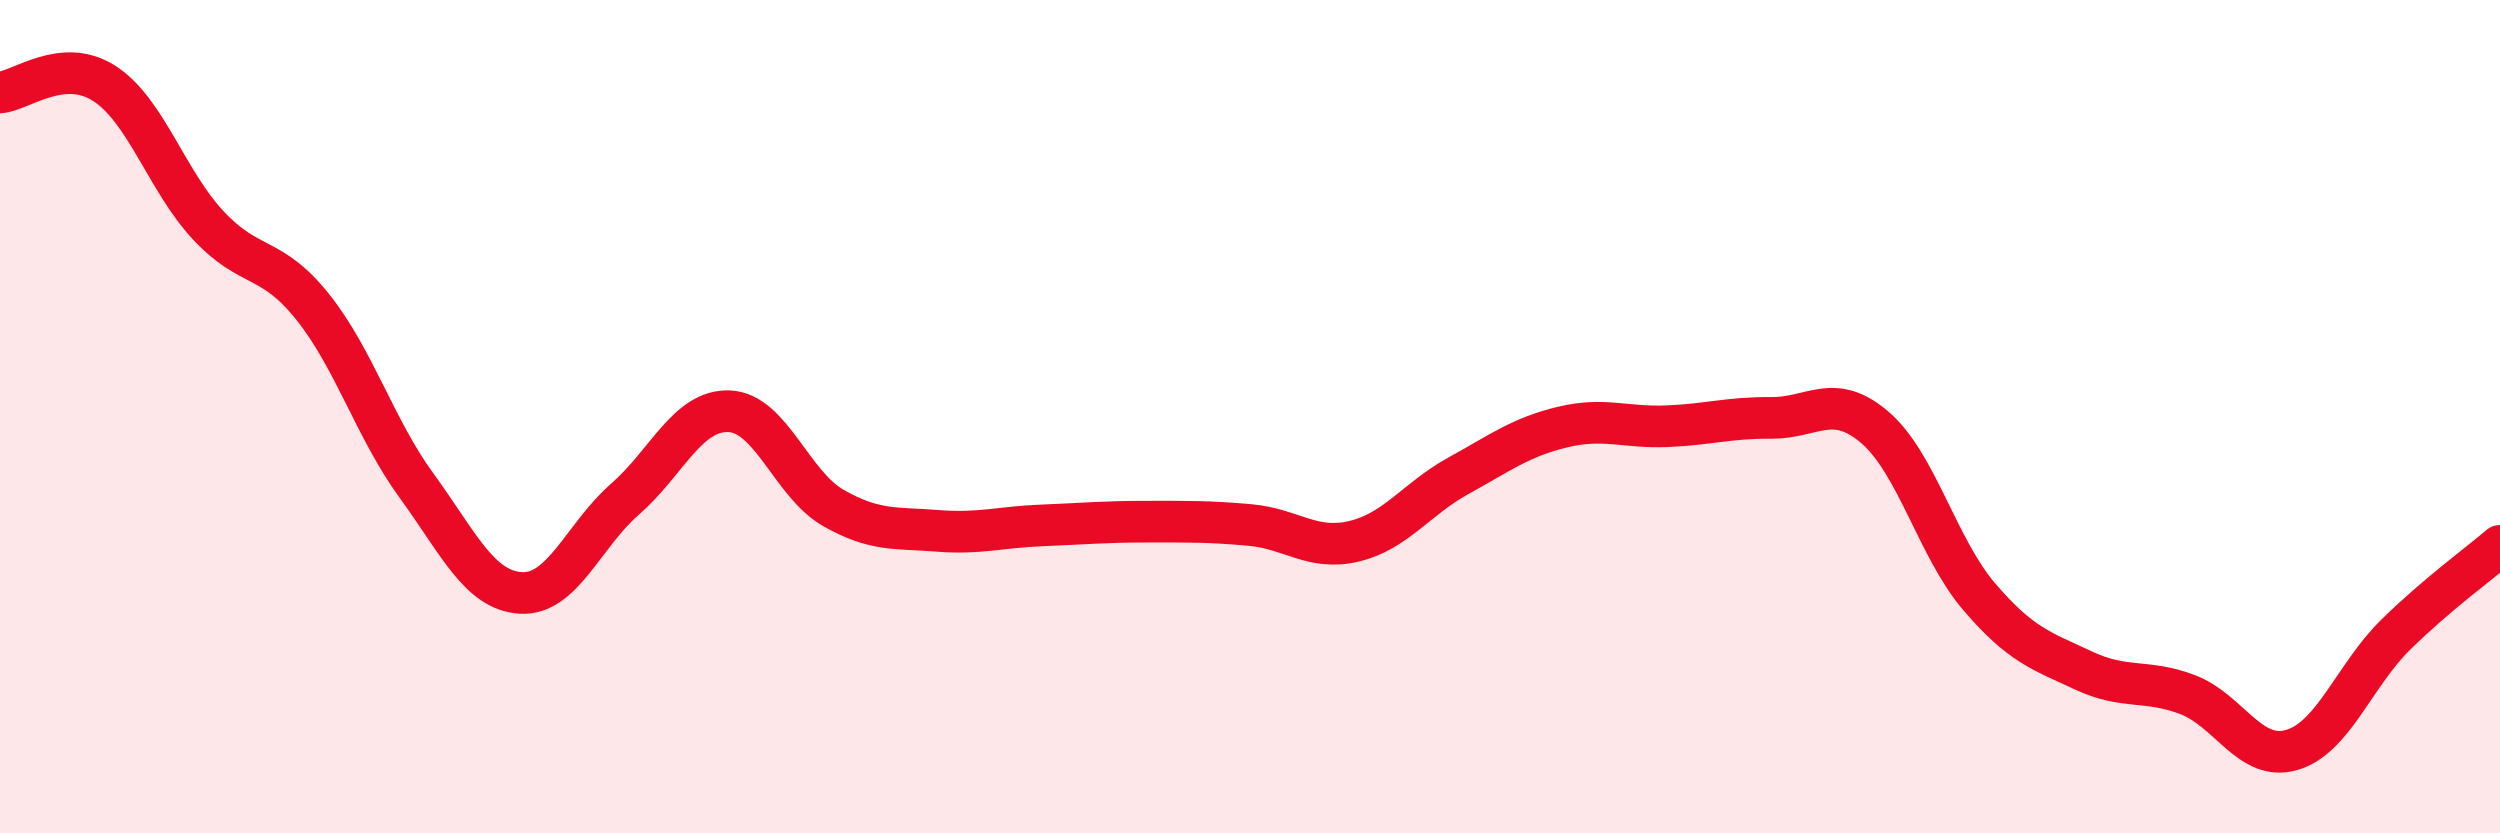
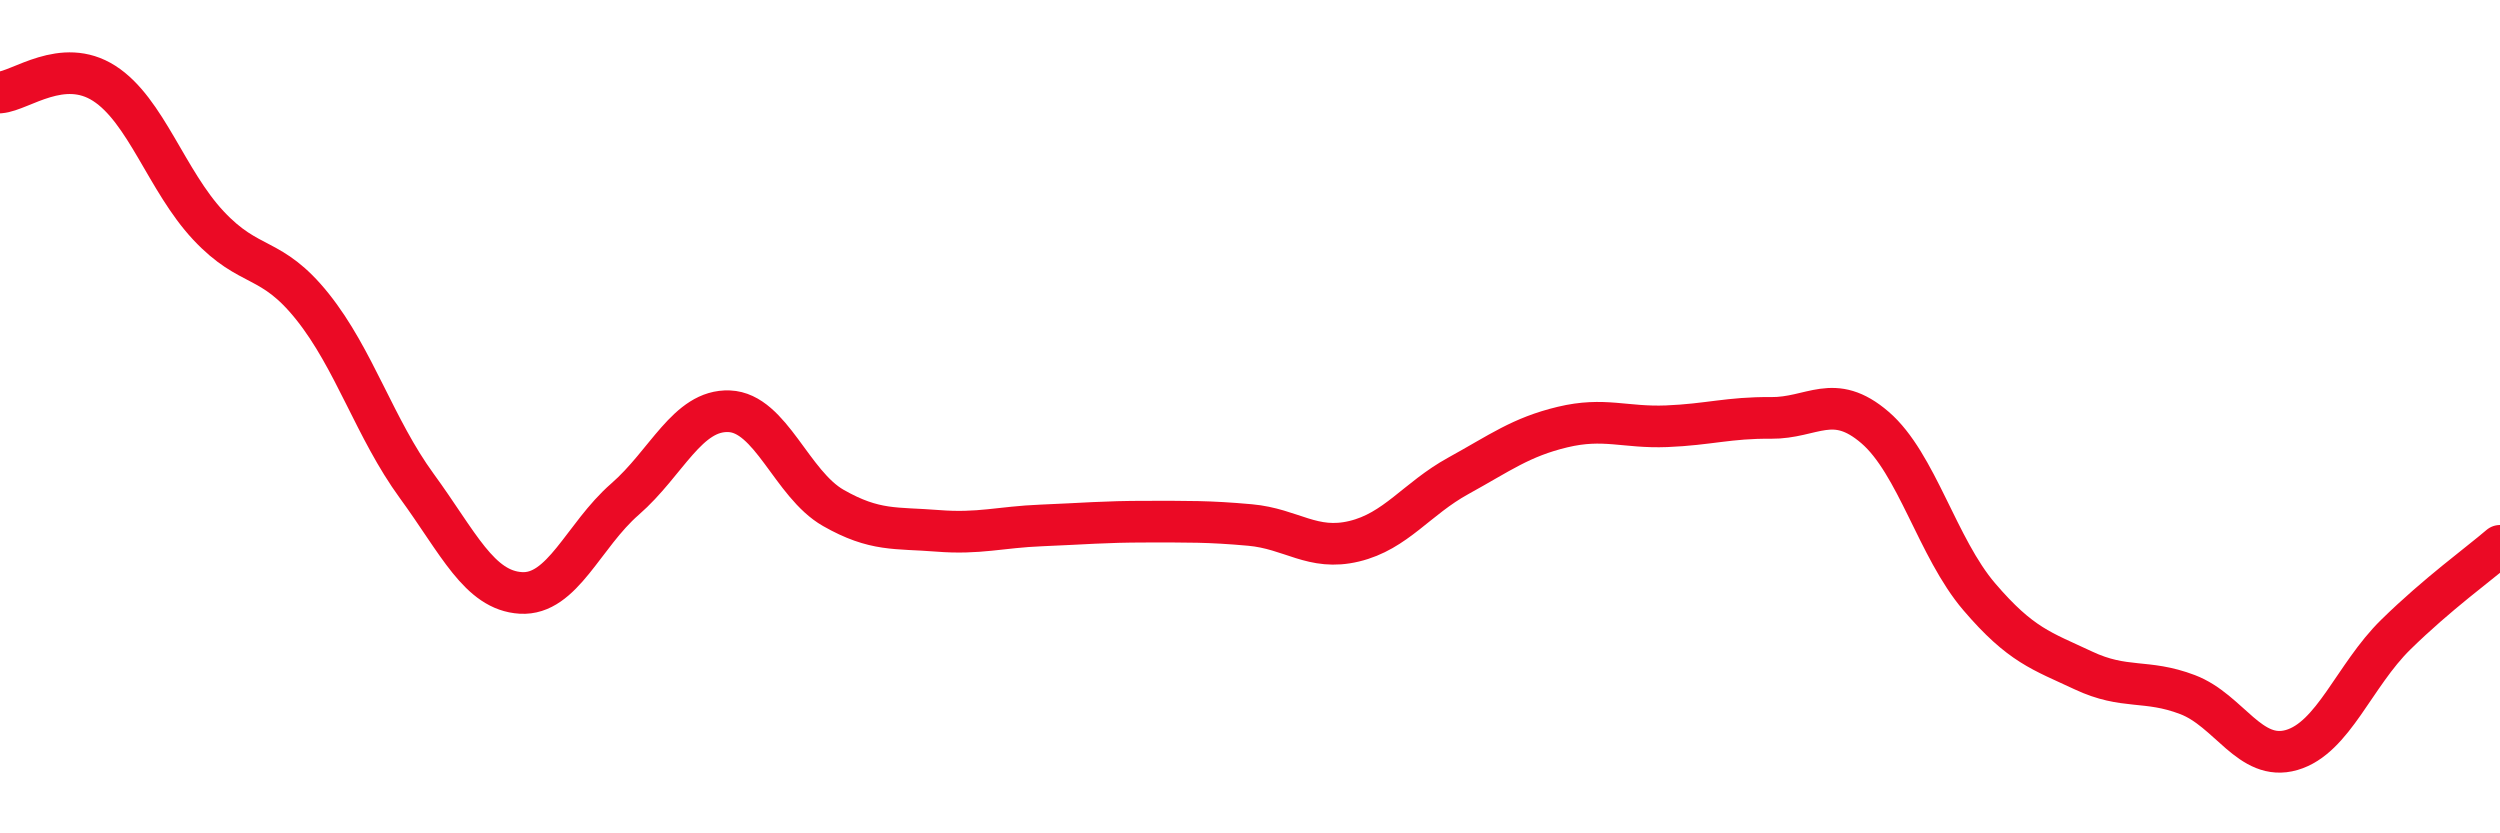
<svg xmlns="http://www.w3.org/2000/svg" width="60" height="20" viewBox="0 0 60 20">
-   <path d="M 0,2.22 C 0.5,2.18 1.5,1.36 2.5,2 C 3.5,2.64 4,4.34 5,5.41 C 6,6.48 6.5,6.11 7.5,7.36 C 8.5,8.61 9,10.29 10,11.66 C 11,13.03 11.5,14.17 12.5,14.23 C 13.5,14.29 14,12.85 15,11.98 C 16,11.11 16.5,9.83 17.5,9.87 C 18.5,9.91 19,11.62 20,12.19 C 21,12.76 21.5,12.66 22.5,12.74 C 23.5,12.82 24,12.65 25,12.61 C 26,12.57 26.5,12.52 27.5,12.52 C 28.5,12.52 29,12.51 30,12.6 C 31,12.69 31.5,13.23 32.5,12.99 C 33.5,12.75 34,11.97 35,11.42 C 36,10.87 36.5,10.49 37.5,10.25 C 38.5,10.01 39,10.27 40,10.23 C 41,10.19 41.5,10.02 42.5,10.03 C 43.5,10.04 44,9.4 45,10.26 C 46,11.12 46.5,13.15 47.5,14.32 C 48.5,15.49 49,15.62 50,16.09 C 51,16.56 51.5,16.29 52.5,16.67 C 53.5,17.05 54,18.29 55,18 C 56,17.71 56.5,16.21 57.5,15.23 C 58.5,14.25 59.5,13.53 60,13.1L60 20L0 20Z" fill="#EB0A25" opacity="0.1" stroke-linecap="round" stroke-linejoin="round" />
  <path d="M 0,2.22 C 0.5,2.18 1.5,1.36 2.5,2 C 3.5,2.64 4,4.34 5,5.41 C 6,6.48 6.5,6.11 7.5,7.36 C 8.5,8.61 9,10.29 10,11.66 C 11,13.03 11.5,14.17 12.5,14.23 C 13.5,14.29 14,12.85 15,11.98 C 16,11.11 16.5,9.83 17.5,9.87 C 18.5,9.91 19,11.62 20,12.19 C 21,12.76 21.5,12.66 22.5,12.74 C 23.5,12.82 24,12.65 25,12.61 C 26,12.57 26.5,12.52 27.5,12.52 C 28.5,12.52 29,12.51 30,12.6 C 31,12.69 31.5,13.23 32.5,12.99 C 33.5,12.75 34,11.97 35,11.42 C 36,10.87 36.5,10.49 37.5,10.25 C 38.5,10.01 39,10.27 40,10.23 C 41,10.19 41.5,10.02 42.5,10.03 C 43.5,10.04 44,9.4 45,10.26 C 46,11.12 46.5,13.15 47.5,14.32 C 48.5,15.49 49,15.62 50,16.09 C 51,16.56 51.5,16.29 52.5,16.67 C 53.5,17.05 54,18.29 55,18 C 56,17.71 56.5,16.21 57.5,15.23 C 58.5,14.25 59.5,13.53 60,13.1" stroke="#EB0A25" stroke-width="1" fill="none" stroke-linecap="round" stroke-linejoin="round" />
</svg>